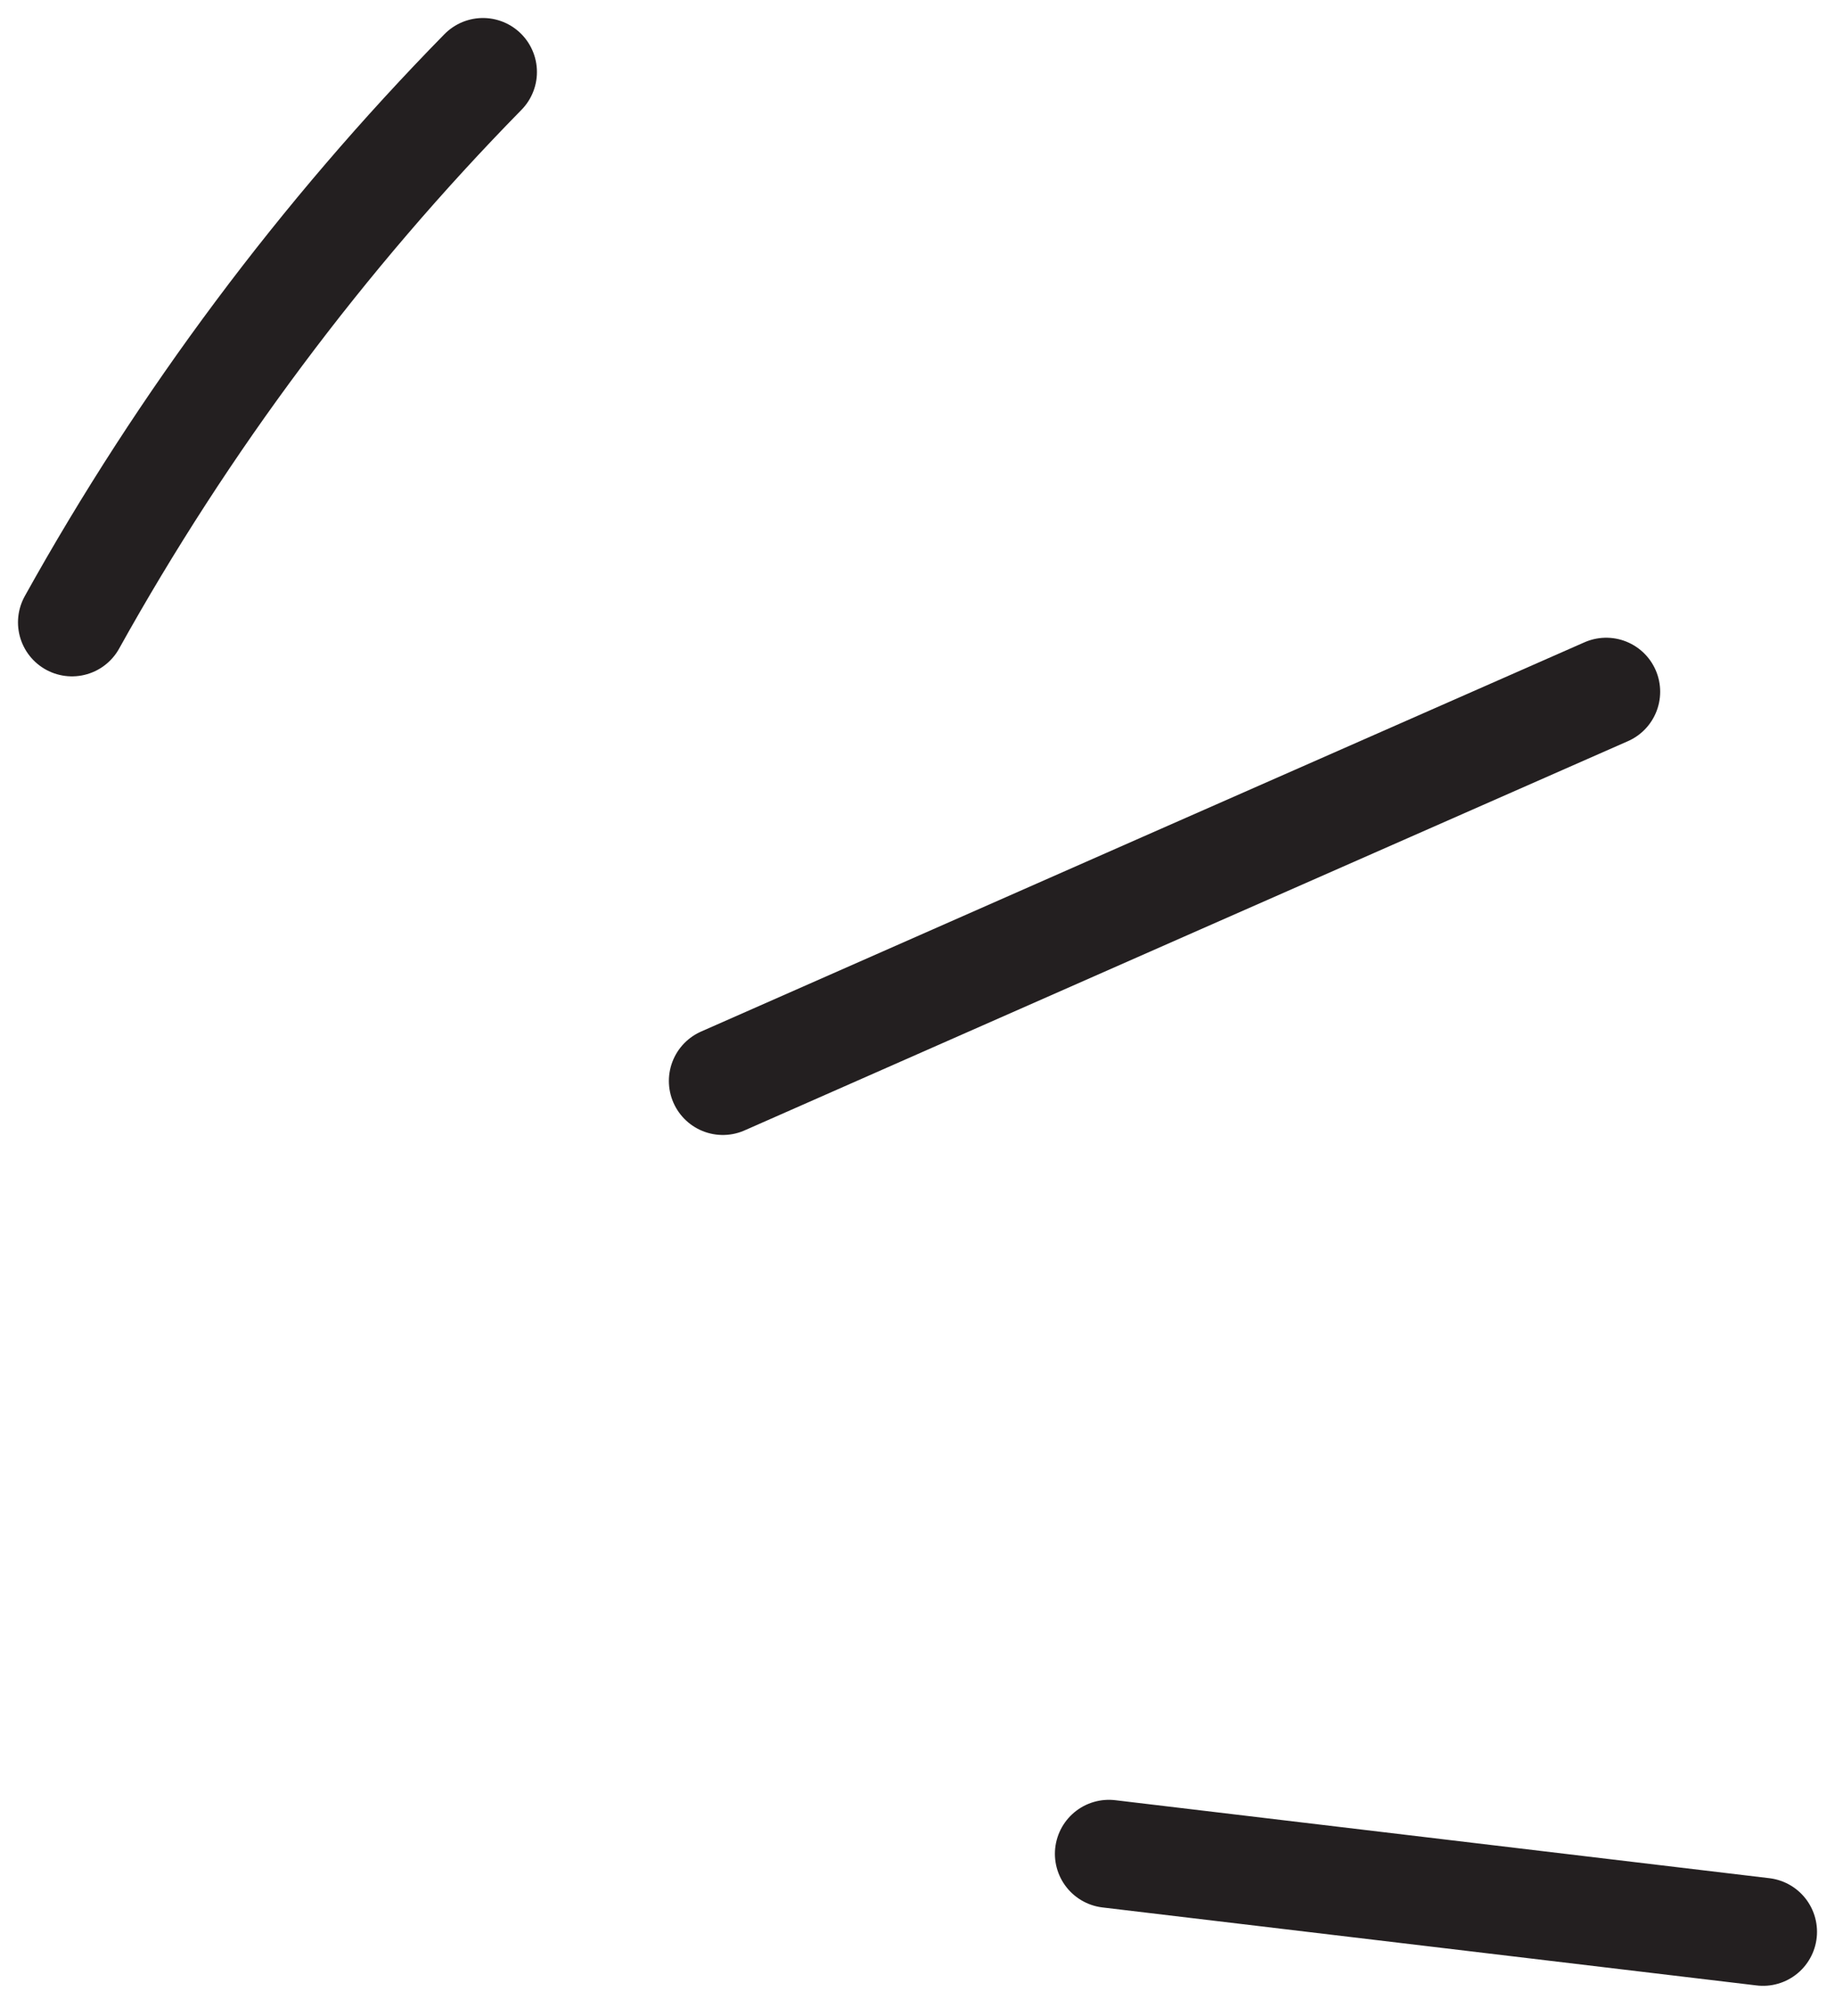
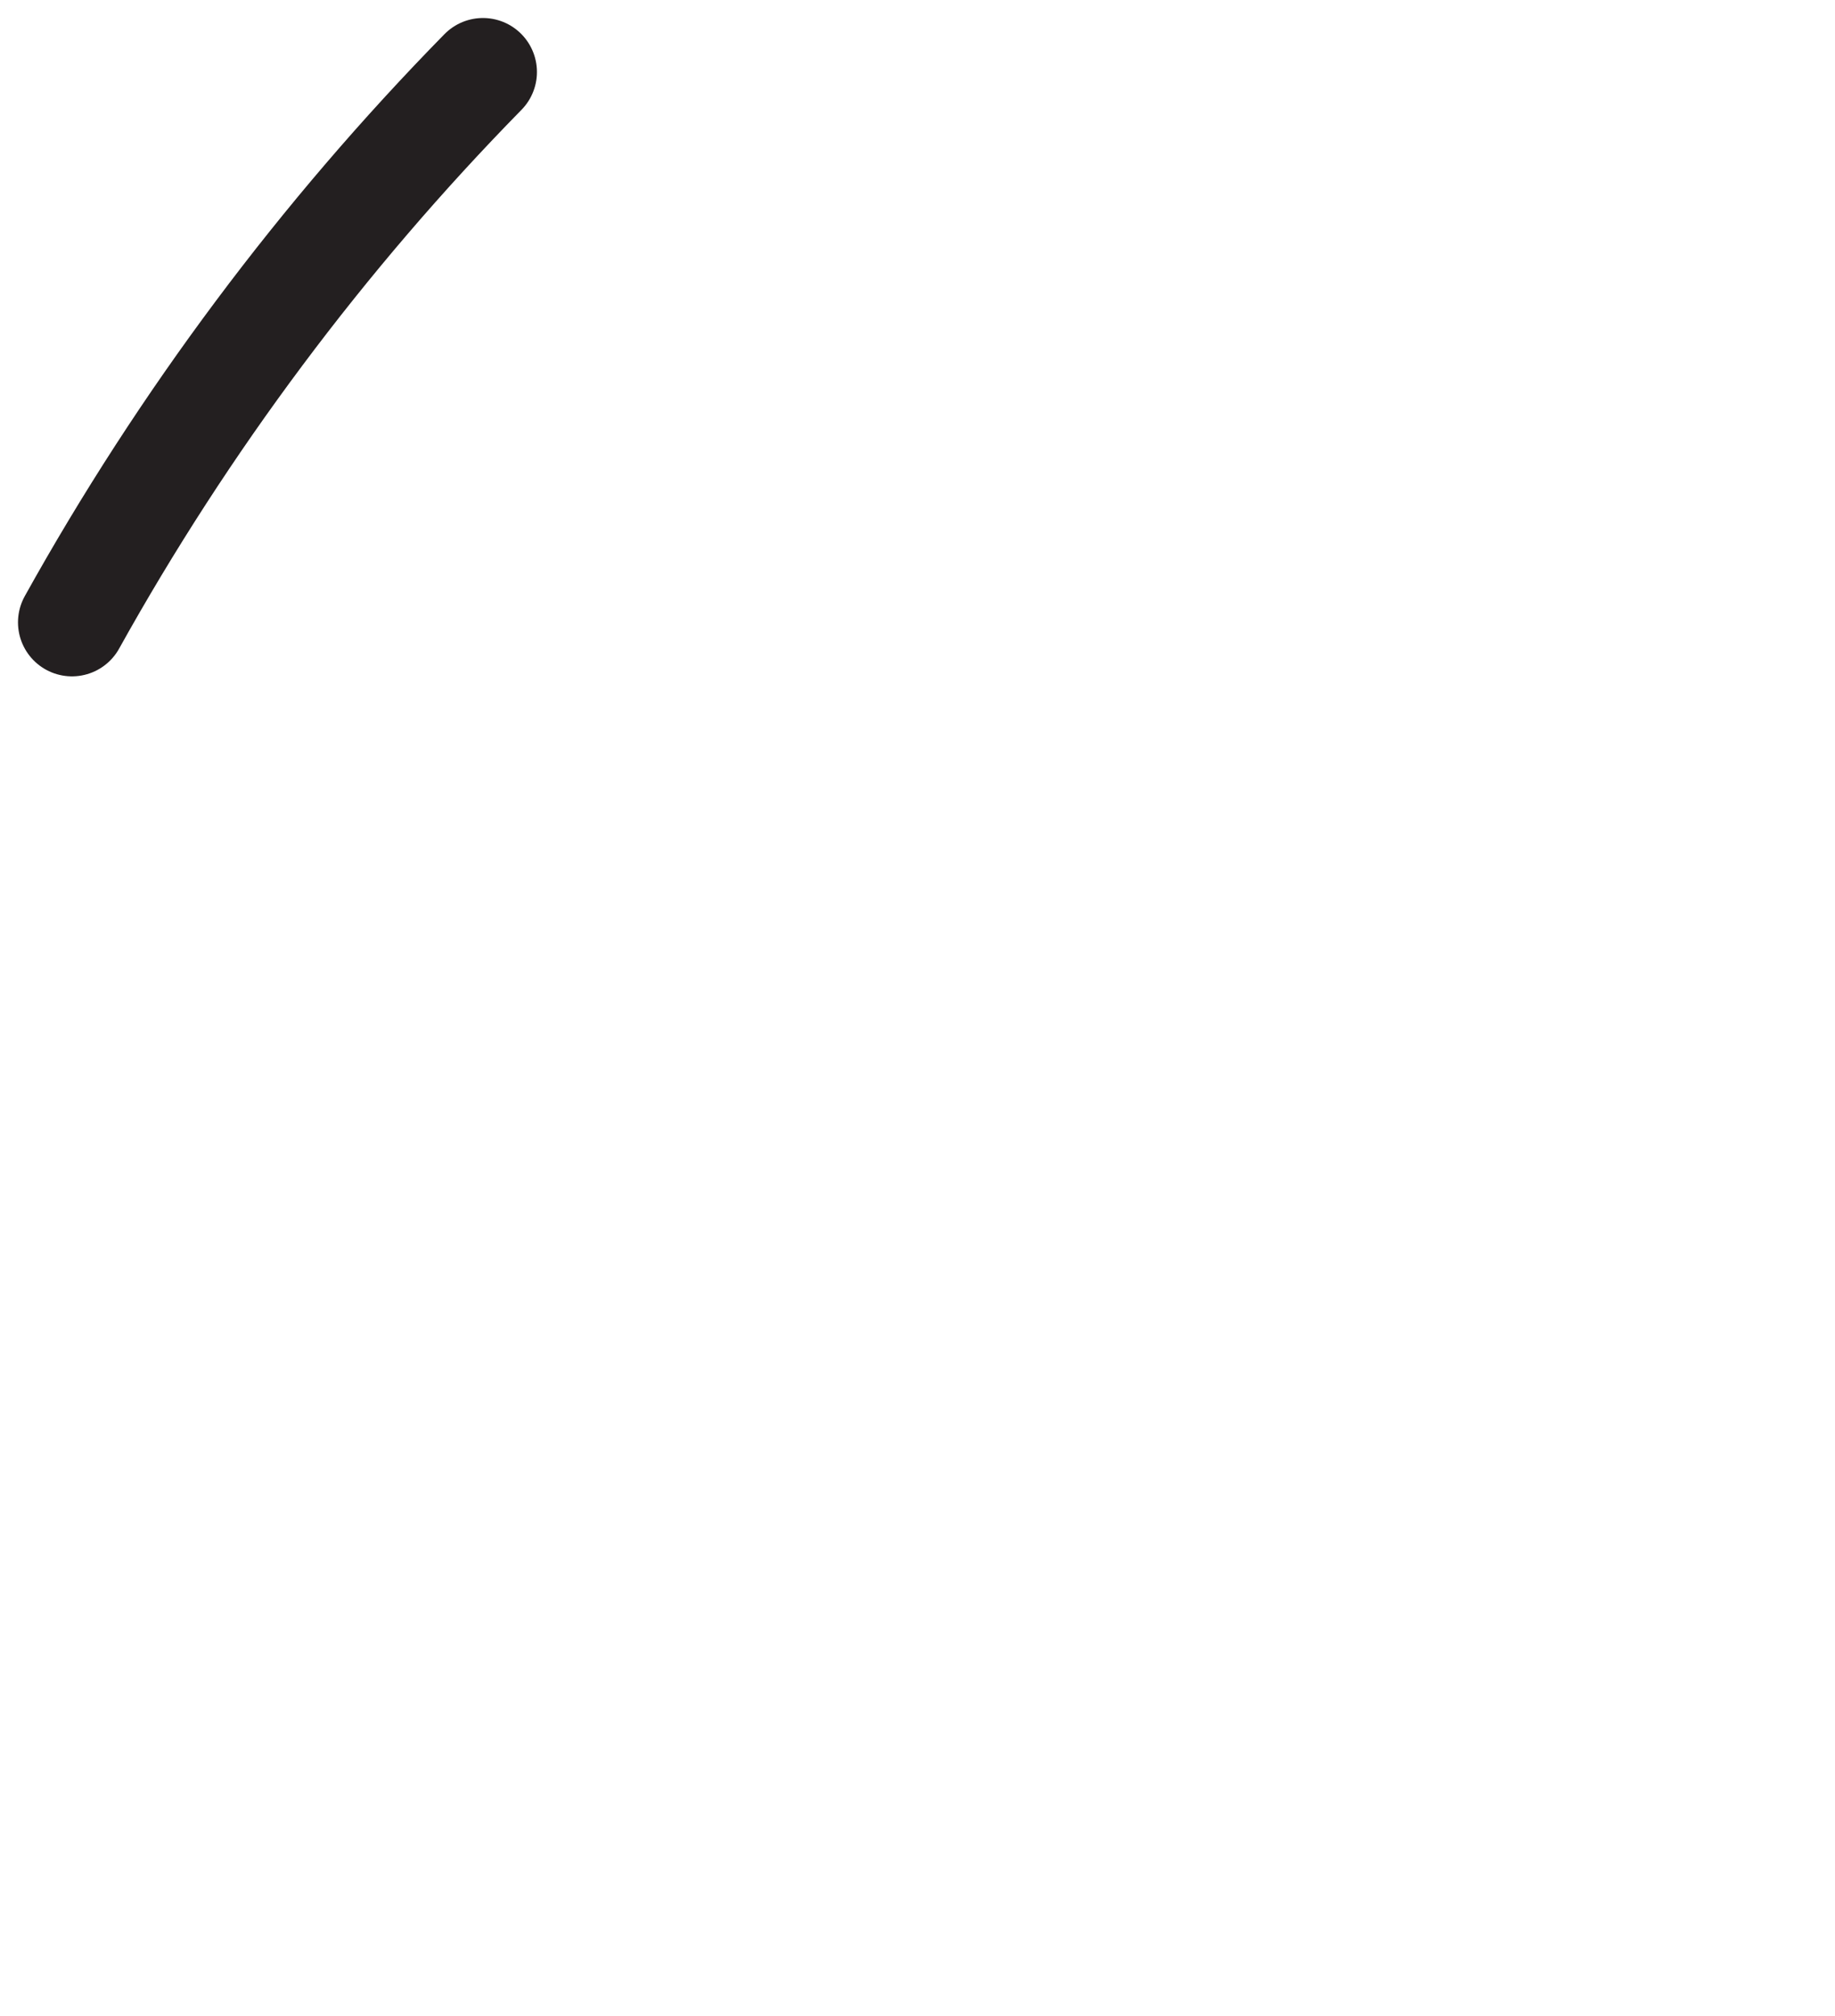
<svg xmlns="http://www.w3.org/2000/svg" width="51" height="56" viewBox="0 0 51 56" fill="none">
  <path d="M2 17.287C5.102 11.711 8.957 6.55 13.423 2" stroke="#231F20" stroke-width="3" stroke-linecap="round" stroke-linejoin="round" />
-   <path d="M20.09 30.026C28.271 26.419 36.46 22.812 44.641 19.214" stroke="#231F20" stroke-width="3" stroke-linecap="round" stroke-linejoin="round" />
-   <path d="M30.819 51.493C36.882 52.212 42.937 52.94 49 53.66" stroke="#231F20" stroke-width="3" stroke-linecap="round" stroke-linejoin="round" />
</svg>